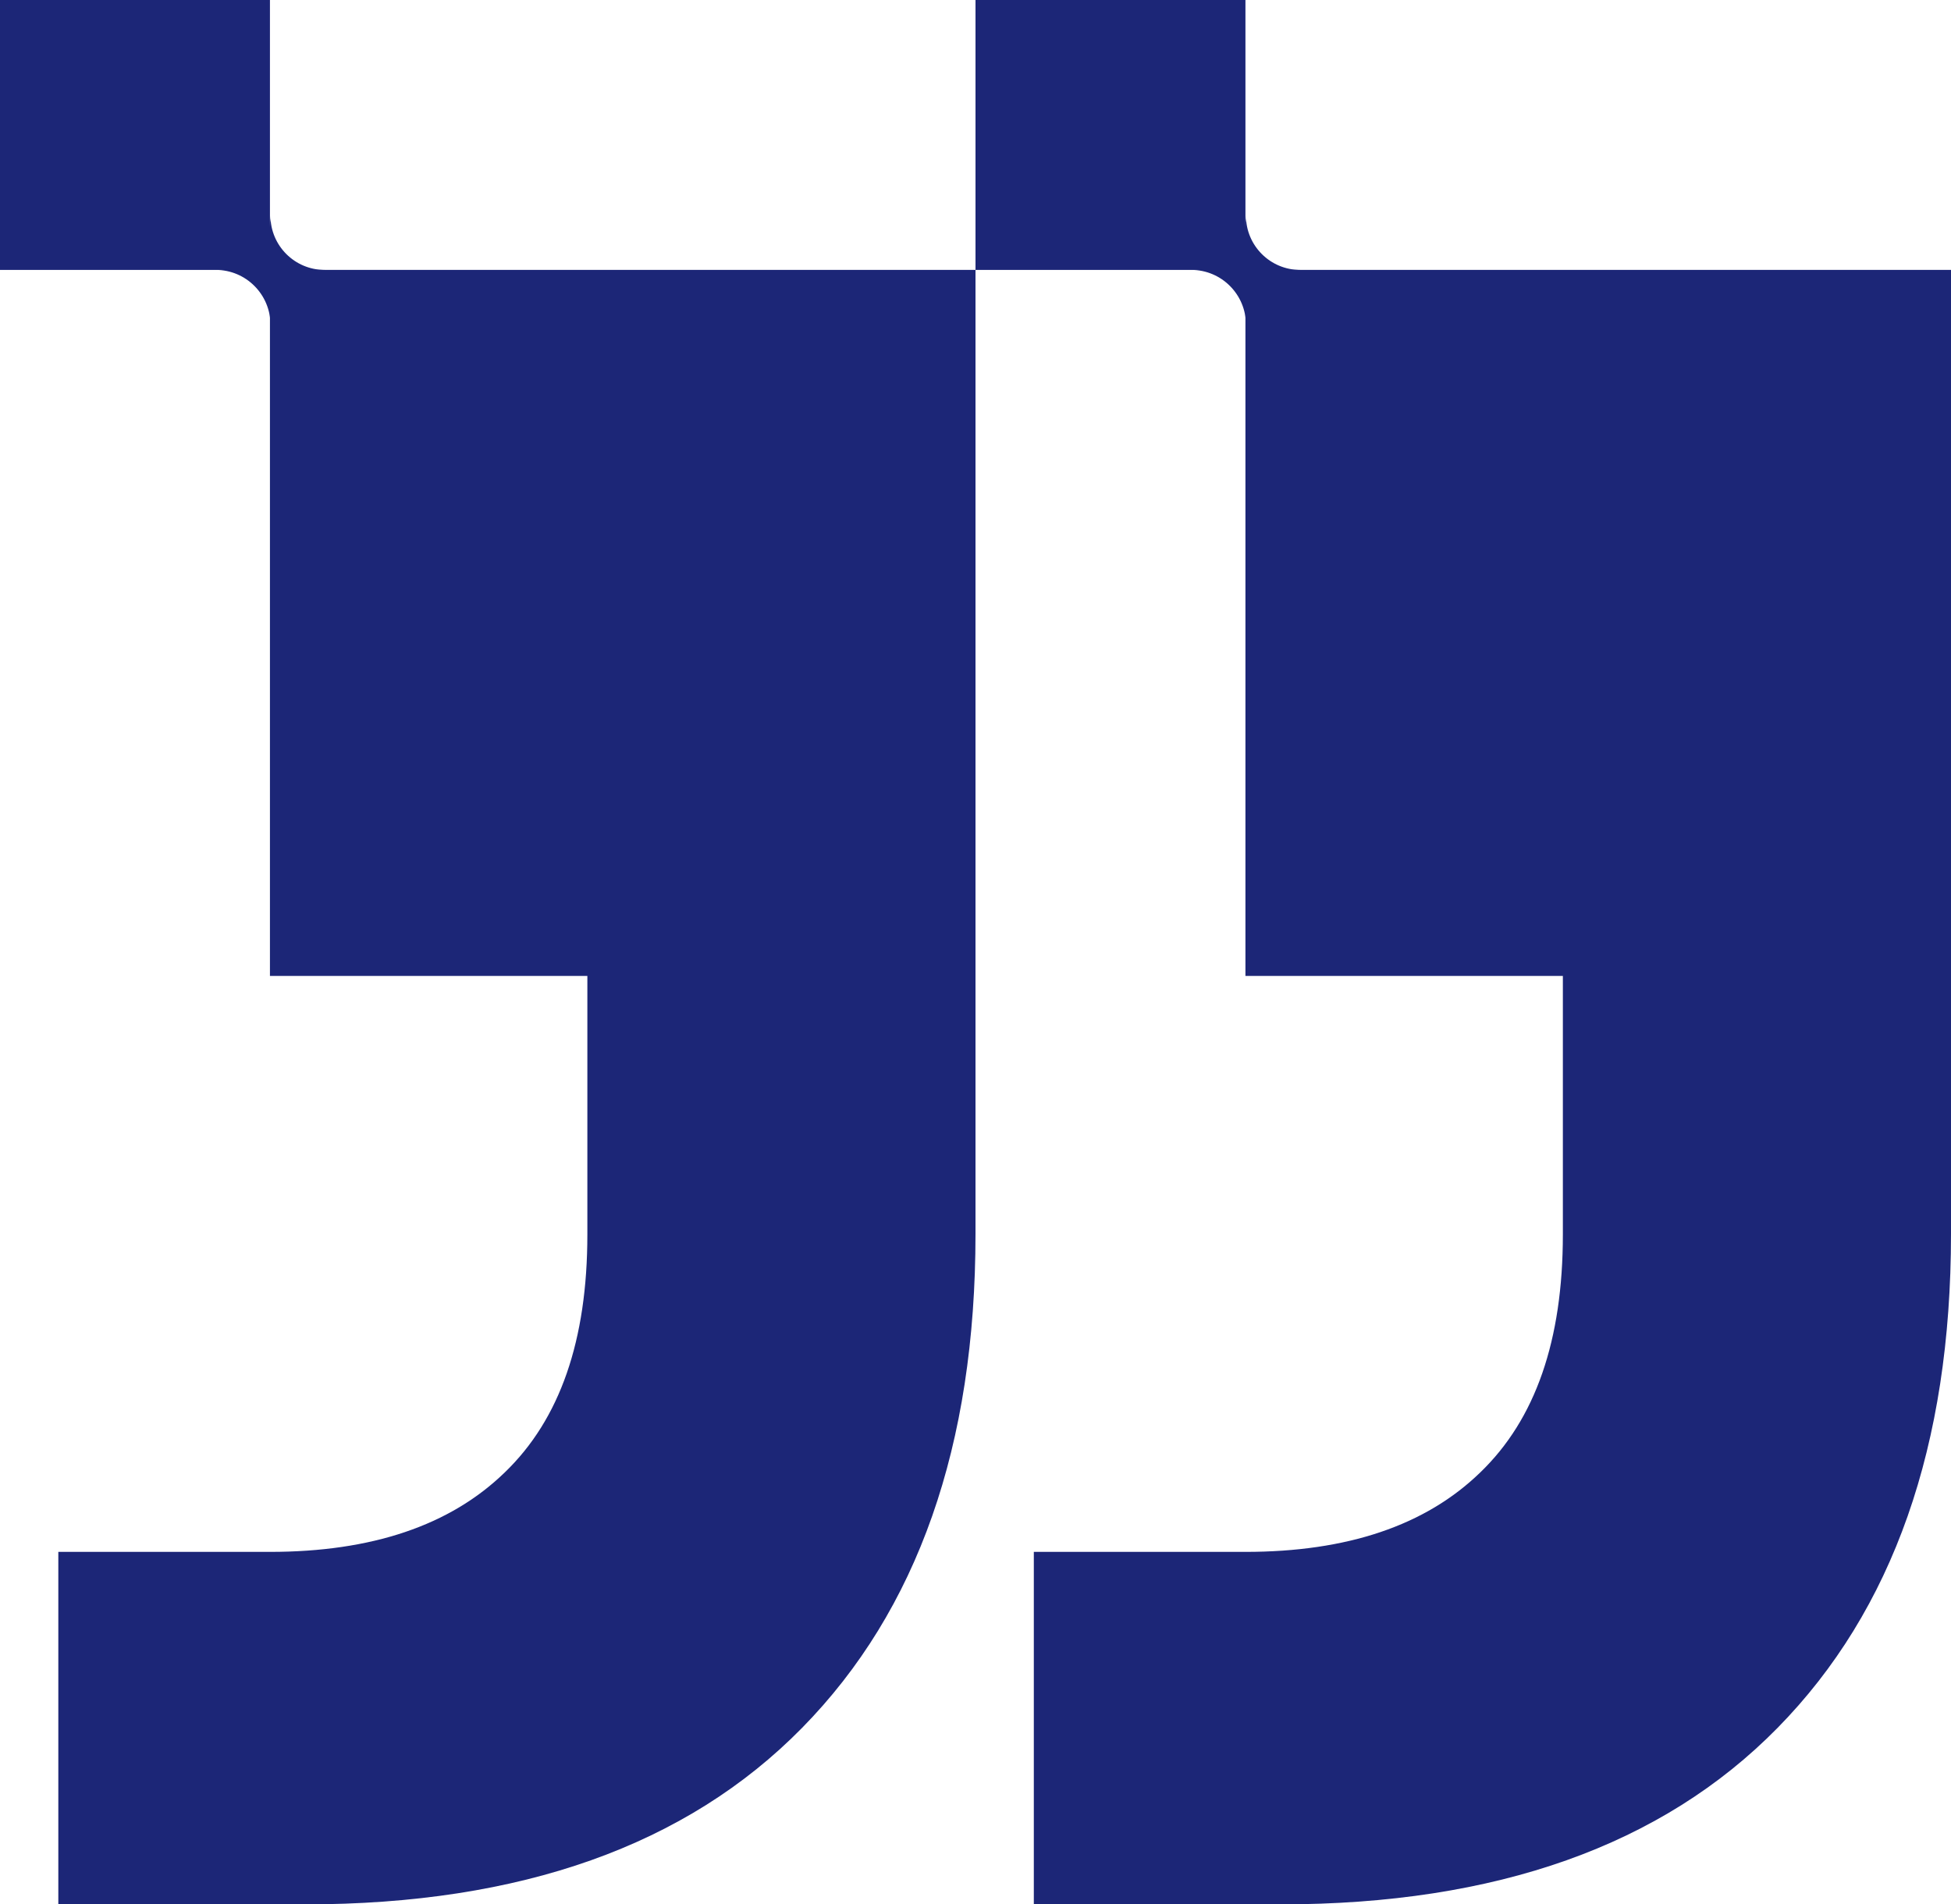
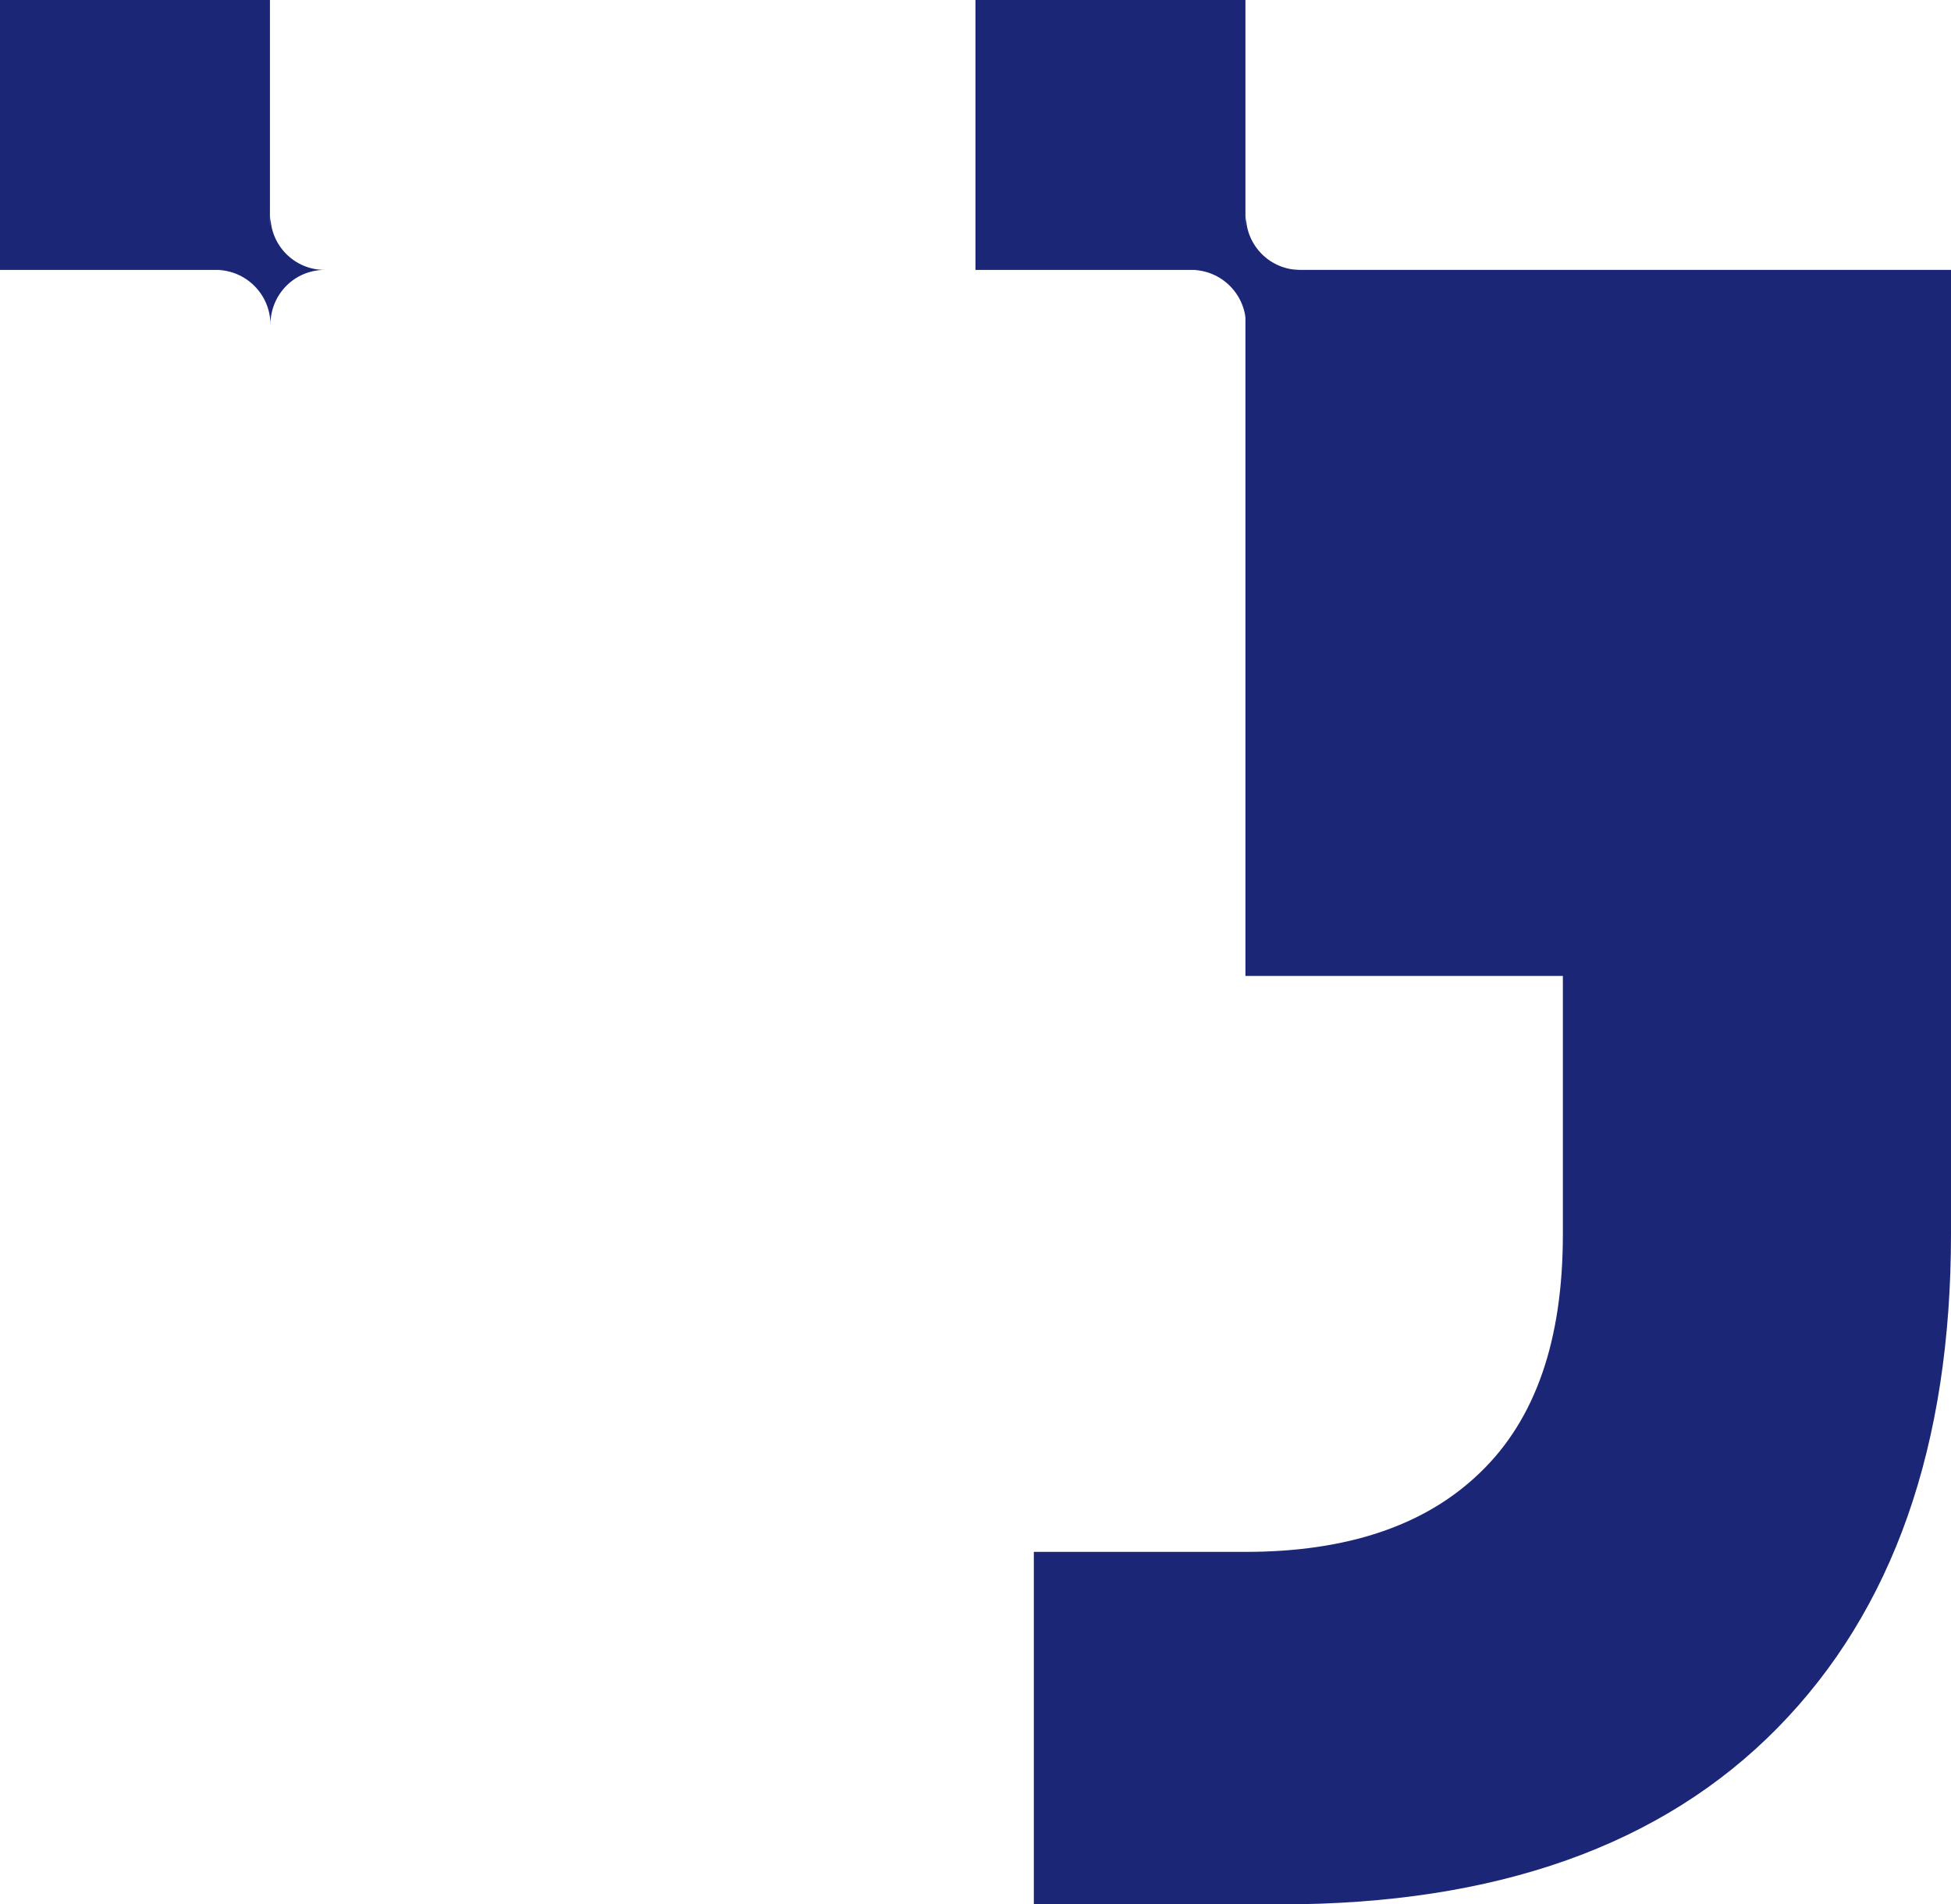
<svg xmlns="http://www.w3.org/2000/svg" id="Capa_2" data-name="Capa 2" viewBox="0 0 37.8 36.9">
  <g id="Layer_1" data-name="Layer 1">
    <g>
      <g>
-         <path d="M1.13,36.9v-6.83h4.1c1.97,0,3.49-.51,4.55-1.54,1.07-1.03,1.6-2.56,1.6-4.61v-5.01h-6.15V5.23h13.67v18.68c0,4.1-1.12,7.29-3.36,9.57-2.24,2.28-5.45,3.42-9.63,3.42H1.13Z" style="fill: #1c2677; stroke-width: 0px;" />
        <g>
          <rect x="0" y="0" width="5.23" height="5.23" style="fill: #1c2677; stroke-width: 0px;" />
          <path d="M6.29,5.23c-.58,0-1.05.47-1.05,1.06,0-.58-.47-1.06-1.06-1.06.58,0,1.06-.47,1.06-1.05,0,.58.47,1.05,1.05,1.05Z" style="fill: #1c2677; stroke-width: 0px;" />
        </g>
      </g>
      <g>
        <path d="M20.03,36.9v-6.83h4.1c1.97,0,3.49-.51,4.55-1.54,1.07-1.03,1.6-2.56,1.6-4.61v-5.01h-6.15V5.23h13.67v18.68c0,4.1-1.12,7.29-3.36,9.57-2.24,2.28-5.45,3.42-9.63,3.42h-4.79Z" style="fill: #1c2677; stroke-width: 0px;" />
        <g>
          <rect x="18.9" y="0" width="5.23" height="5.23" style="fill: #1c2677; stroke-width: 0px;" />
          <path d="M25.19,5.23c-.58,0-1.05.47-1.05,1.06,0-.58-.47-1.06-1.06-1.06.58,0,1.06-.47,1.06-1.05,0,.58.47,1.05,1.05,1.05Z" style="fill: #1c2677; stroke-width: 0px;" />
        </g>
      </g>
    </g>
  </g>
</svg>